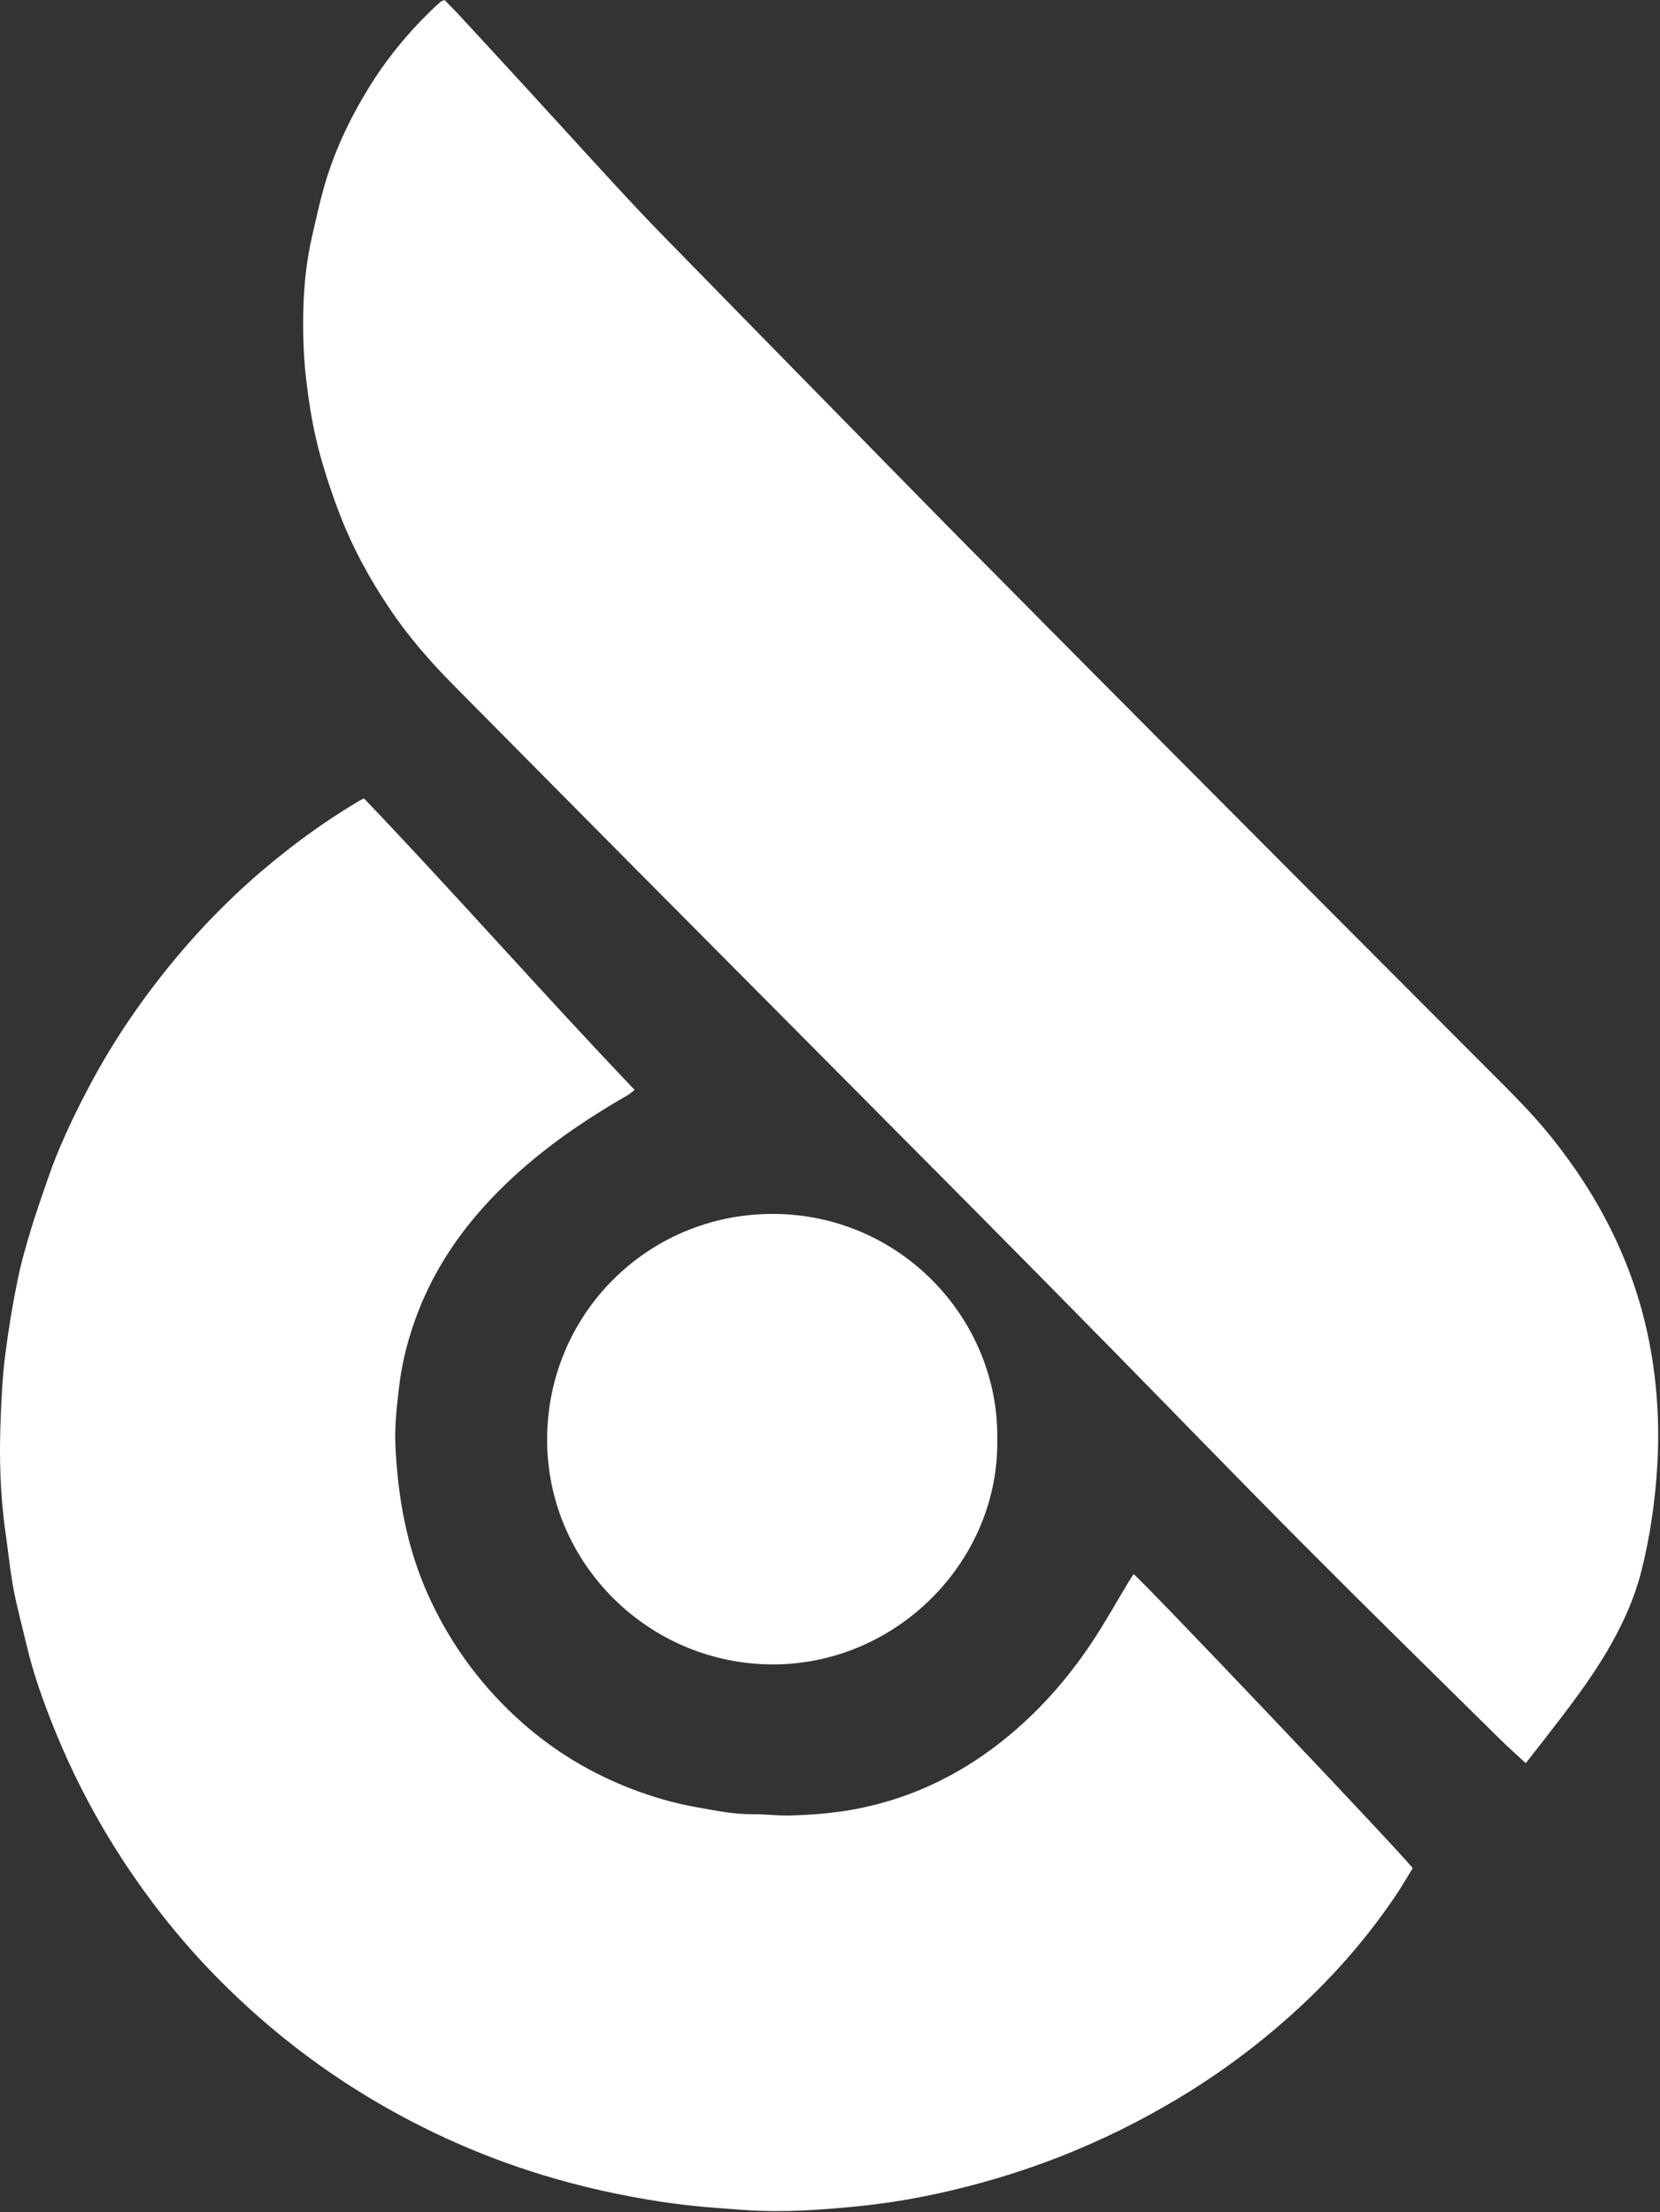
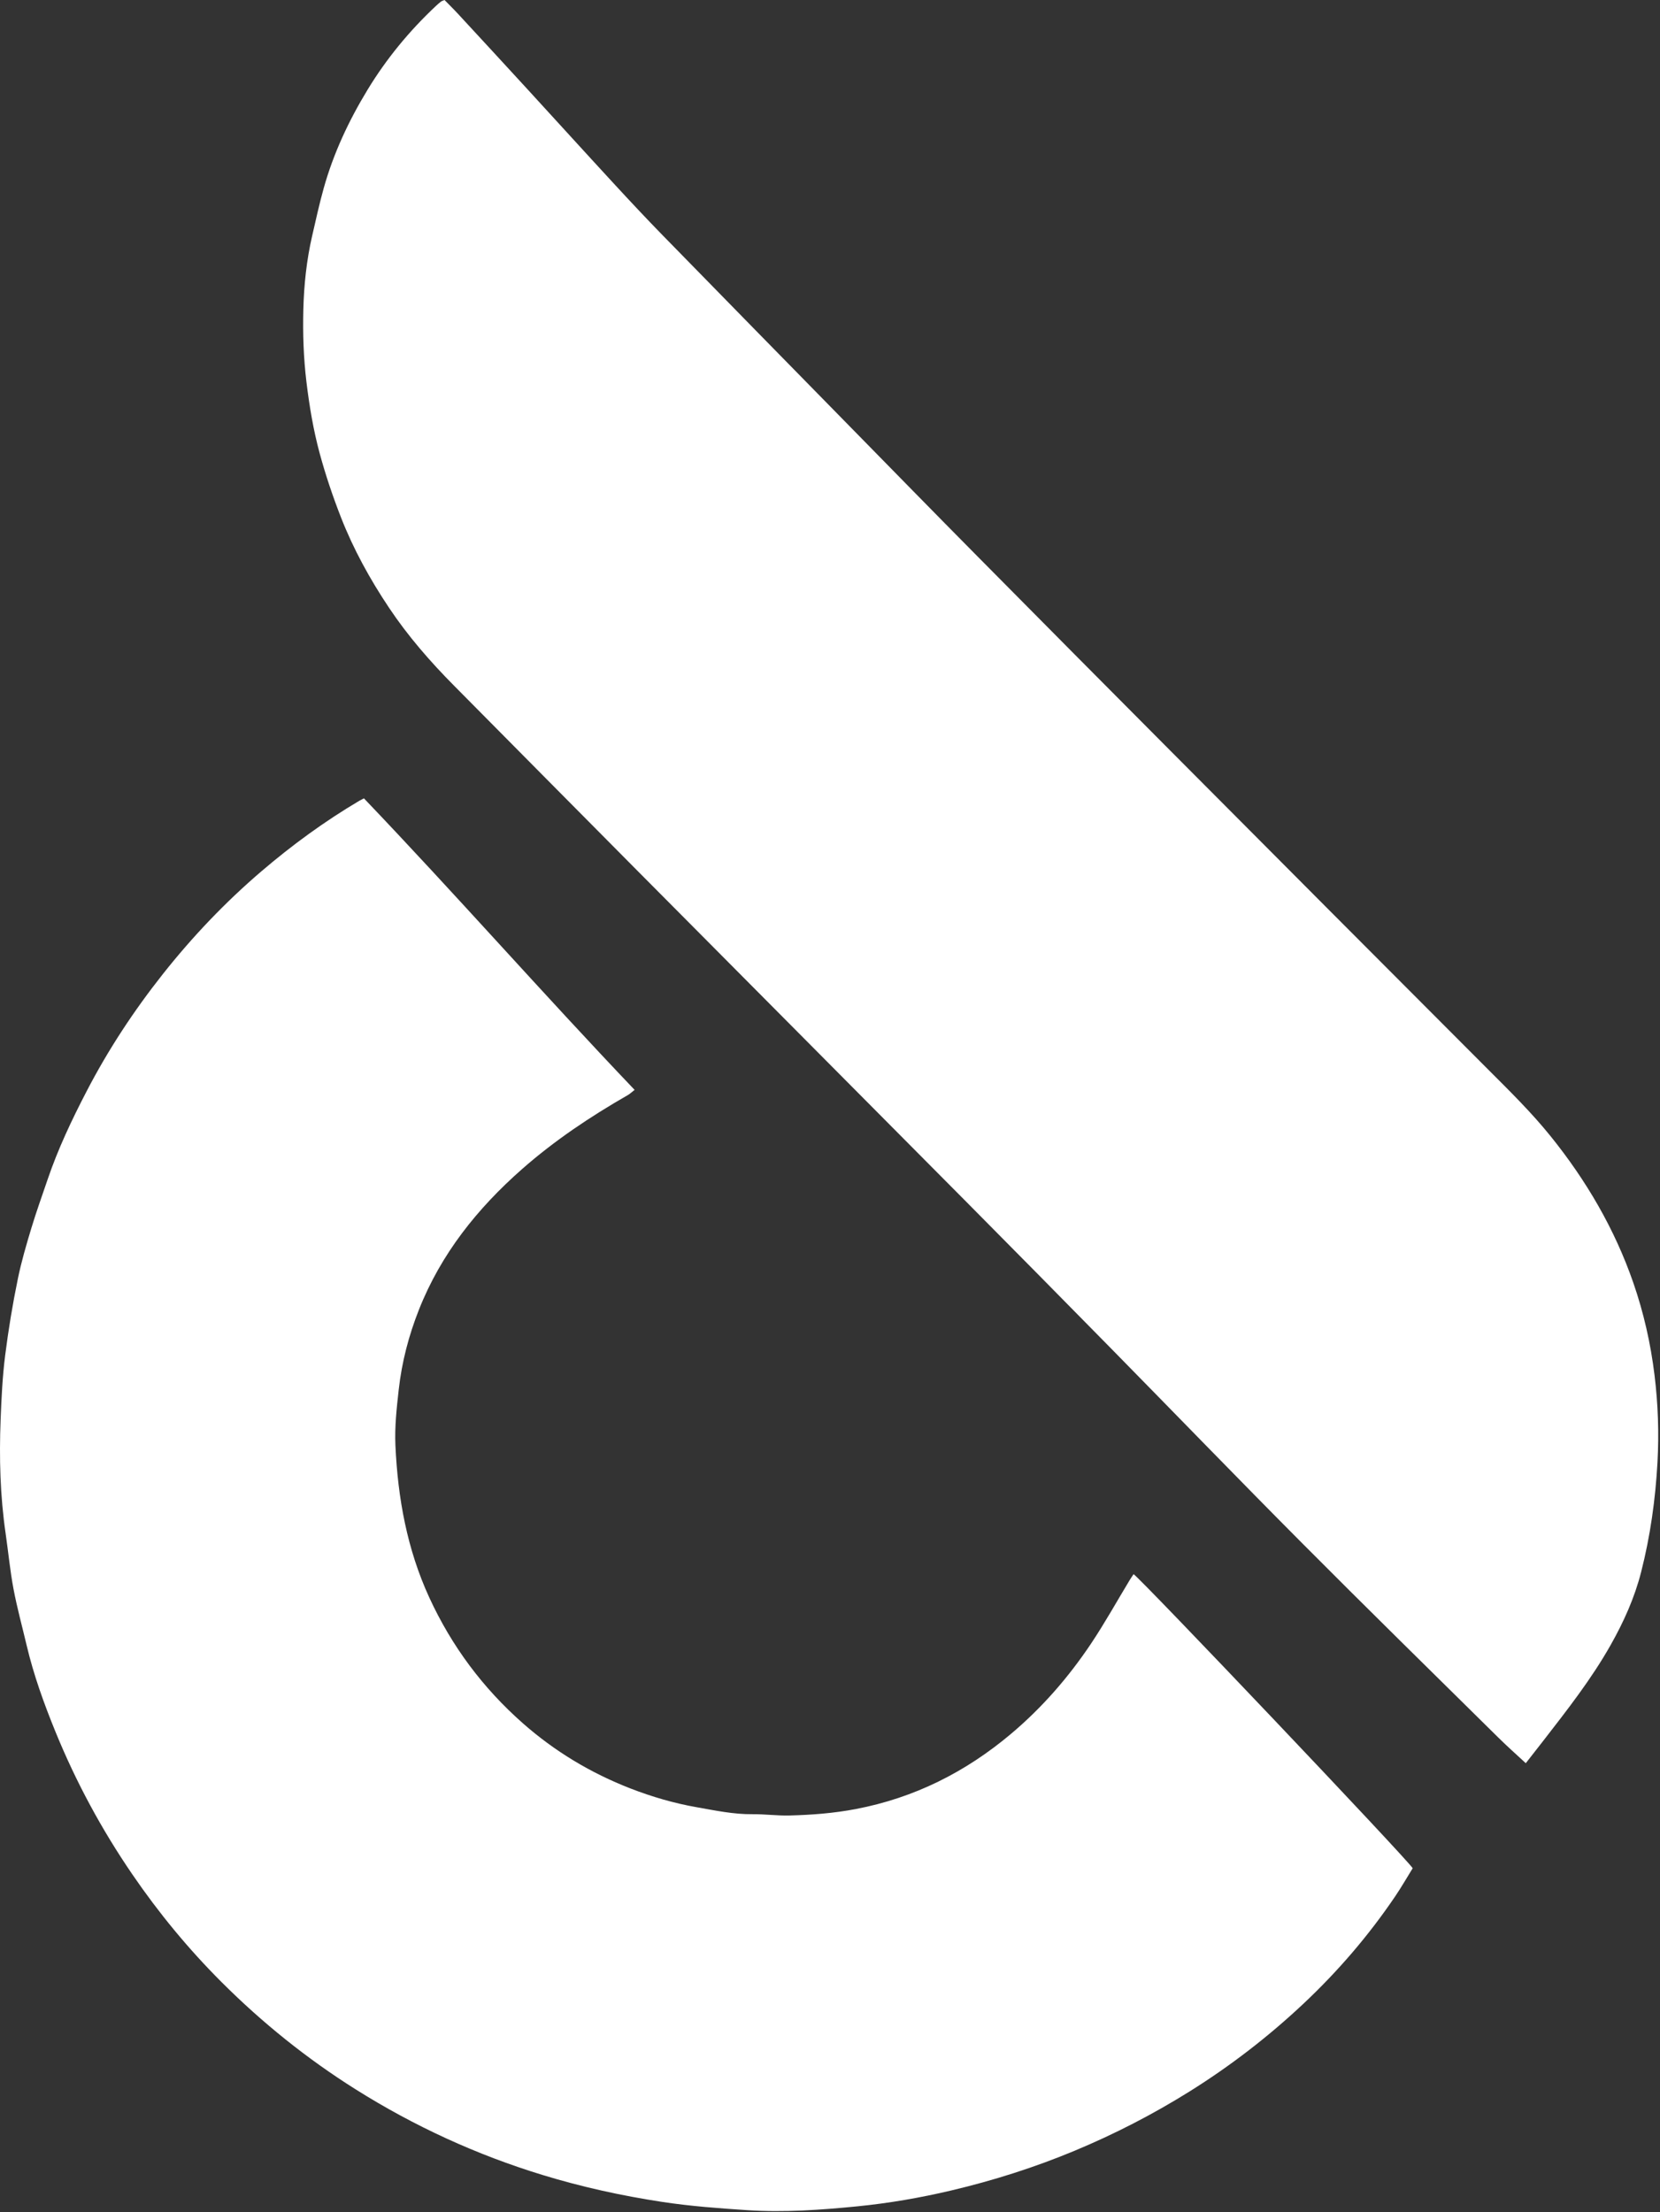
<svg xmlns="http://www.w3.org/2000/svg" width="707" height="942" viewBox="0 0 707 942" fill="none">
  <rect x="0" y="0" width="707" height="942" fill="#333333" stroke="none" />
  <path d="M649.833 750.88C645.723 747.06 641.883 743.67 638.253 740.08C610.473 712.64 582.573 685.31 555.033 657.63C527.593 630.06 500.553 602.09 473.283 574.34C452.453 553.15 431.583 531.99 410.653 510.9C364.223 464.11 317.723 417.39 271.283 370.62C245.293 344.44 219.353 318.22 193.383 292.01C183.193 281.73 173.723 270.86 165.673 258.8C157.553 246.65 150.523 233.89 145.203 220.29C141.733 211.4 138.663 202.31 136.163 193.1C133.453 183.11 131.753 172.89 130.503 162.56C129.273 152.32 128.933 142.1 129.193 131.84C129.453 121.32 130.563 110.86 132.923 100.57C134.493 93.75 135.983 86.91 137.863 80.18C142.023 65.29 148.533 51.4 156.553 38.21C164.603 24.97 174.363 13.13 185.653 2.54C186.343 1.89 187.053 1.27 187.793 0.69C188.103 0.45 188.513 0.35 189.323 0C191.183 1.91 193.193 3.87 195.093 5.93C204.903 16.54 214.703 27.16 224.473 37.81C236.793 51.24 249.043 64.75 261.403 78.15C268.273 85.6 275.193 93 282.273 100.25C308.693 127.31 335.183 154.31 361.663 181.32C379.823 199.84 397.953 218.39 416.193 236.82C443.643 264.57 471.153 292.27 498.693 319.93C543.783 365.23 588.893 410.5 634.063 455.72C643.133 464.8 652.283 473.79 660.353 483.8C675.573 502.66 687.663 523.3 695.623 546.25C700.053 559.03 703.023 572.14 704.663 585.58C706.183 597.95 706.603 610.36 705.923 622.78C705.053 638.56 702.873 654.16 698.953 669.5C696.163 680.45 691.573 690.63 686.053 700.42C677.803 715.06 667.443 728.23 657.193 741.46C654.803 744.55 652.403 747.6 649.833 750.88Z" fill="white" />
  <path d="M155.003 339.99C194.043 380.84 231.183 423.14 270.283 464.14C269.033 465.11 268.283 465.85 267.403 466.35C251.433 475.51 236.173 485.7 222.333 497.88C203.323 514.61 187.823 533.97 178.423 557.76C174.093 568.72 171.133 580.01 169.823 591.77C168.933 599.7 168.053 607.62 168.413 615.59C169.433 638 173.363 659.73 182.833 680.33C192.363 701.04 205.663 718.87 222.693 733.88C236.263 745.84 251.573 755.05 268.493 761.63C277.713 765.21 287.163 767.96 296.833 769.65C304.633 771.02 312.453 772.69 320.493 772.6C325.753 772.54 331.023 773.29 336.263 773.15C345.693 772.9 355.063 772.2 364.403 770.42C389.423 765.66 411.273 754.66 430.633 738.35C443.853 727.21 455.093 714.28 464.673 699.96C470.513 691.23 475.633 682.01 481.073 673.01C481.623 672.11 482.223 671.25 482.793 670.38C485.603 671.98 599.163 791.53 601.673 795.61C599.273 799.48 596.873 803.67 594.163 807.66C582.903 824.28 569.893 839.42 555.283 853.17C540.293 867.28 524.053 879.8 506.583 890.71C490.983 900.45 474.693 908.84 457.693 915.92C440.583 923.05 422.993 928.63 404.973 932.88C391.833 935.98 378.533 938.27 365.123 939.6C349.533 941.14 333.863 942.25 318.193 941.22C306.093 940.42 294.003 939.54 281.963 937.7C264.713 935.07 247.763 931.34 231.103 926.25C202.933 917.64 176.393 905.46 151.443 889.76C130.653 876.68 111.653 861.38 94.313 844.05C80.243 829.99 67.623 814.68 56.373 798.24C43.293 779.13 32.343 758.87 23.603 737.44C18.713 725.46 14.323 713.3 11.343 700.67C9.463 692.68 7.273 684.74 5.753 676.68C4.283 668.88 3.543 660.95 2.403 653.09C0.053 637 -0.367 620.79 0.263 604.6C0.623 595.46 1.043 586.31 2.203 577.17C3.593 566.19 5.393 555.31 7.623 544.5C9.113 537.25 11.213 530.11 13.353 523.02C15.453 516.06 17.923 509.22 20.263 502.34C24.693 489.28 30.593 476.86 36.933 464.65C46.103 446.99 57.003 430.43 69.353 414.83C81.963 398.9 95.893 384.25 111.363 371.03C124.443 359.85 138.263 349.76 153.073 341C153.543 340.76 154.023 340.52 155.003 339.99Z" fill="white" />
-   <path d="M424.733 612.74C425.733 664.22 382.453 708.75 329.313 708.81C276.613 708.87 232.983 666.06 233.023 613.01C233.063 559.73 275.773 516.98 329.013 516.96C383.533 516.95 425.433 561.83 424.733 612.74Z" fill="white" />
</svg>